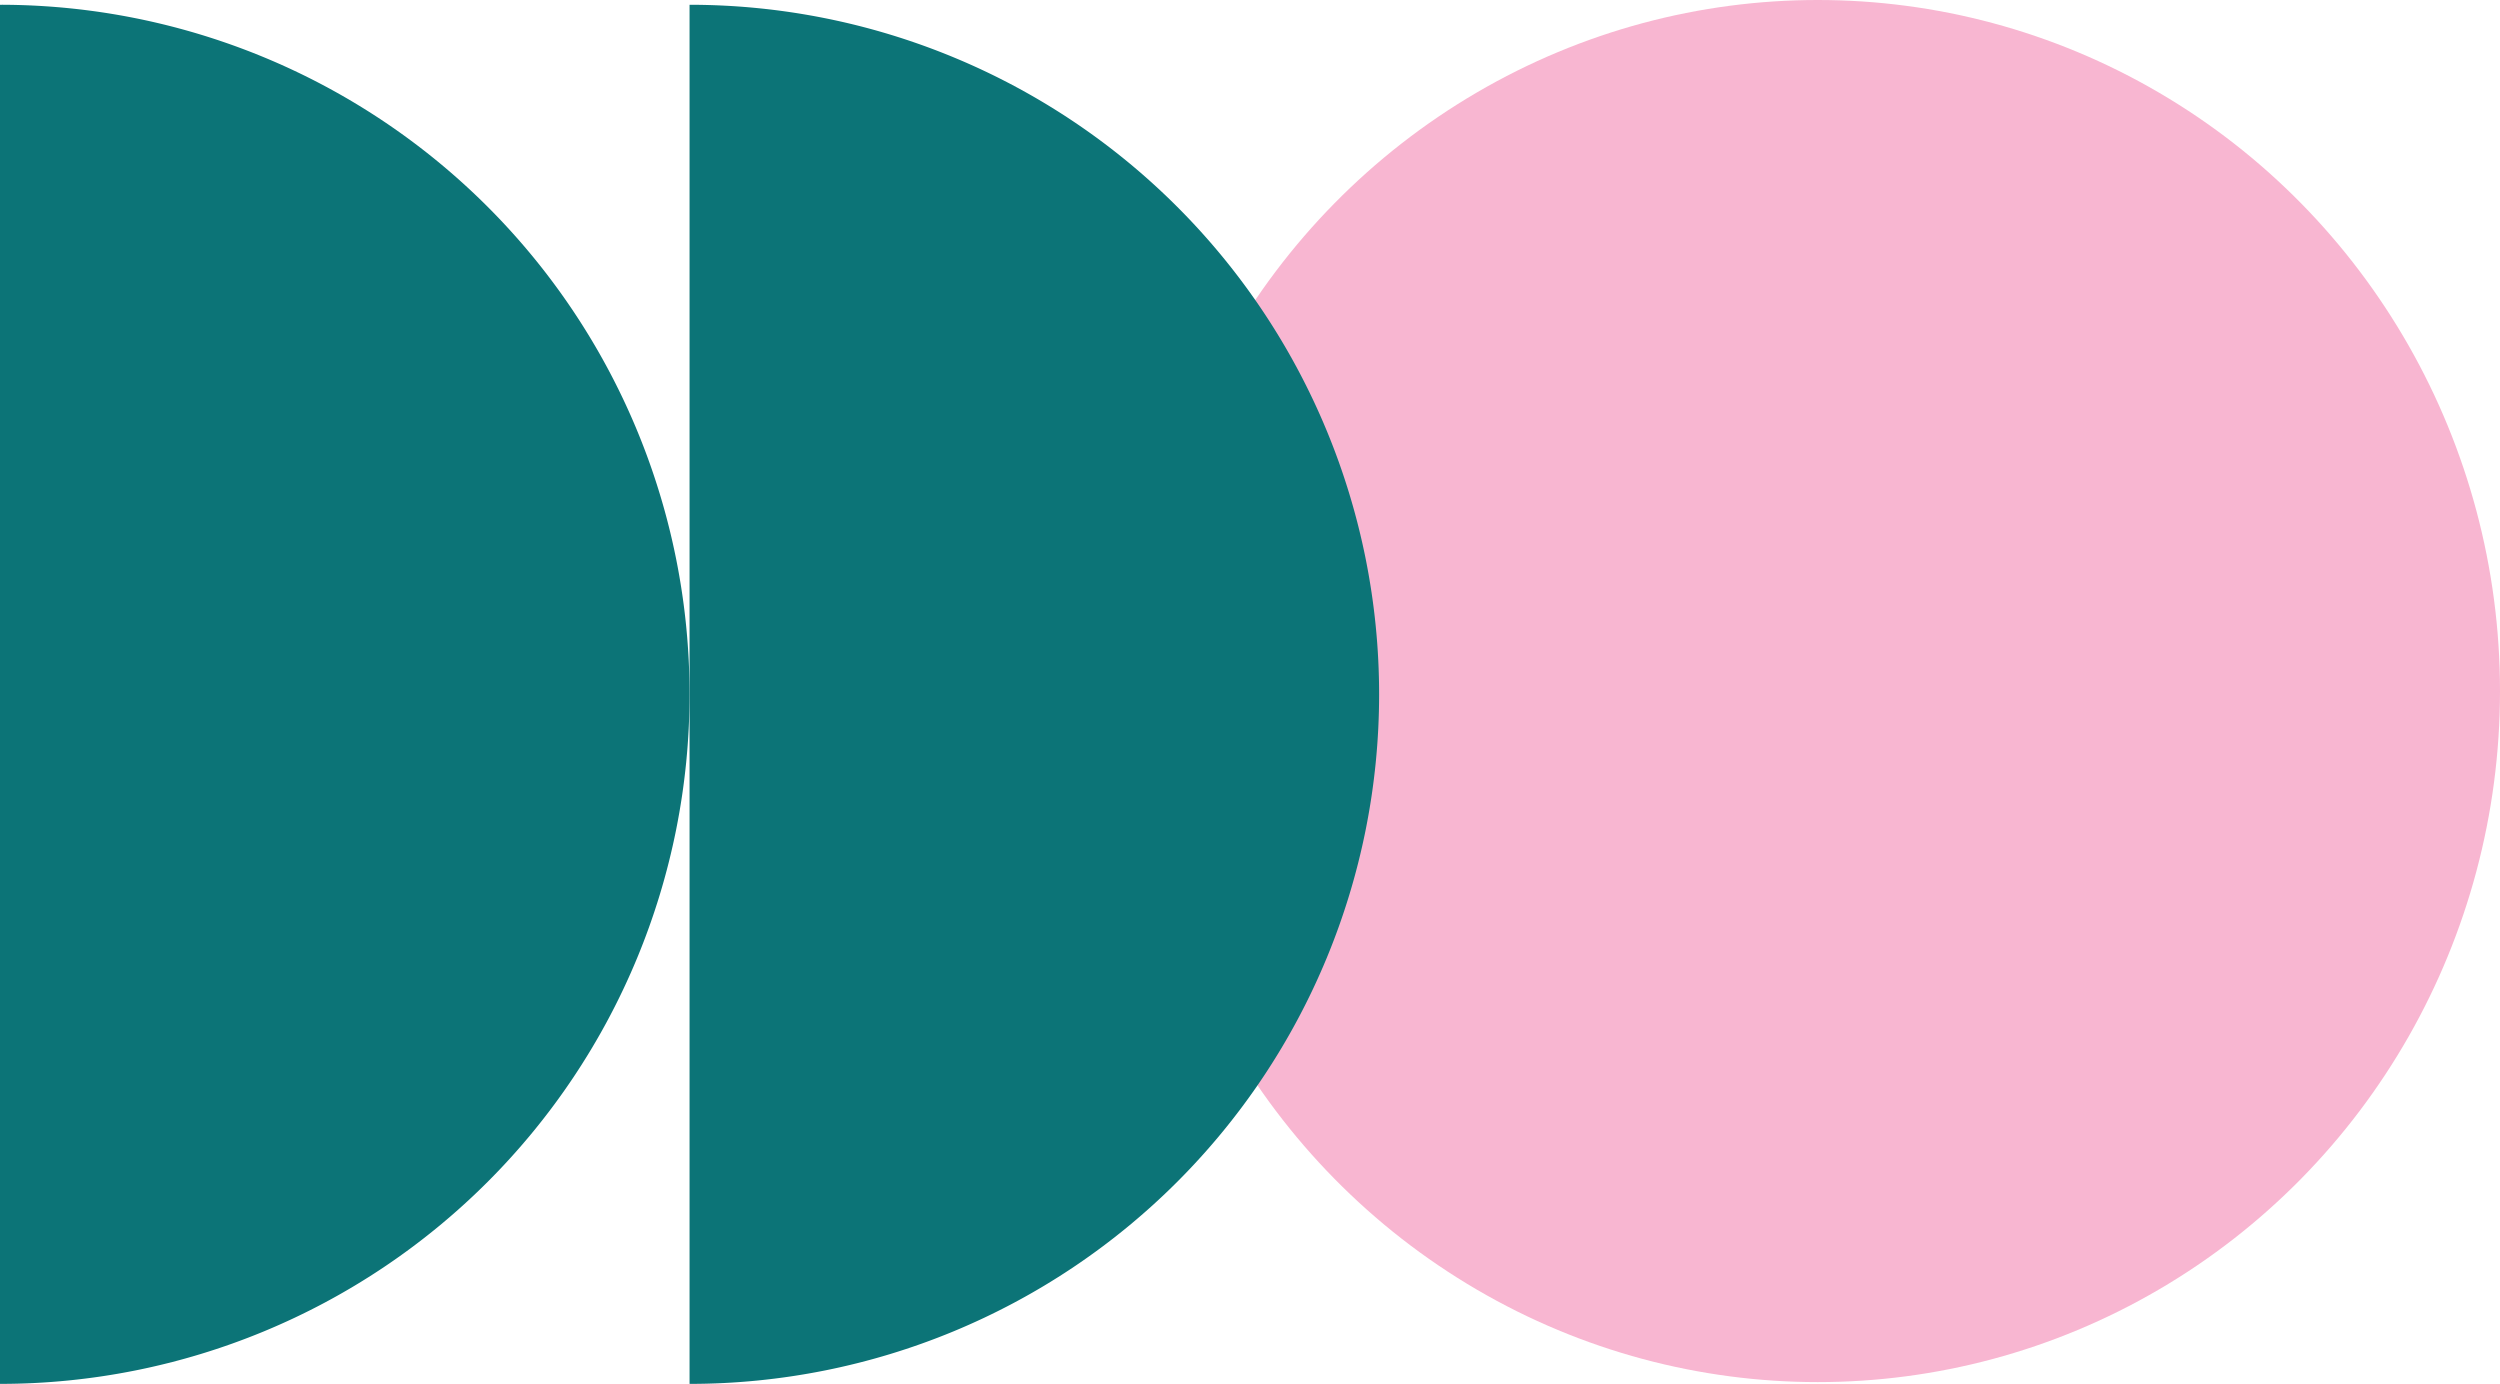
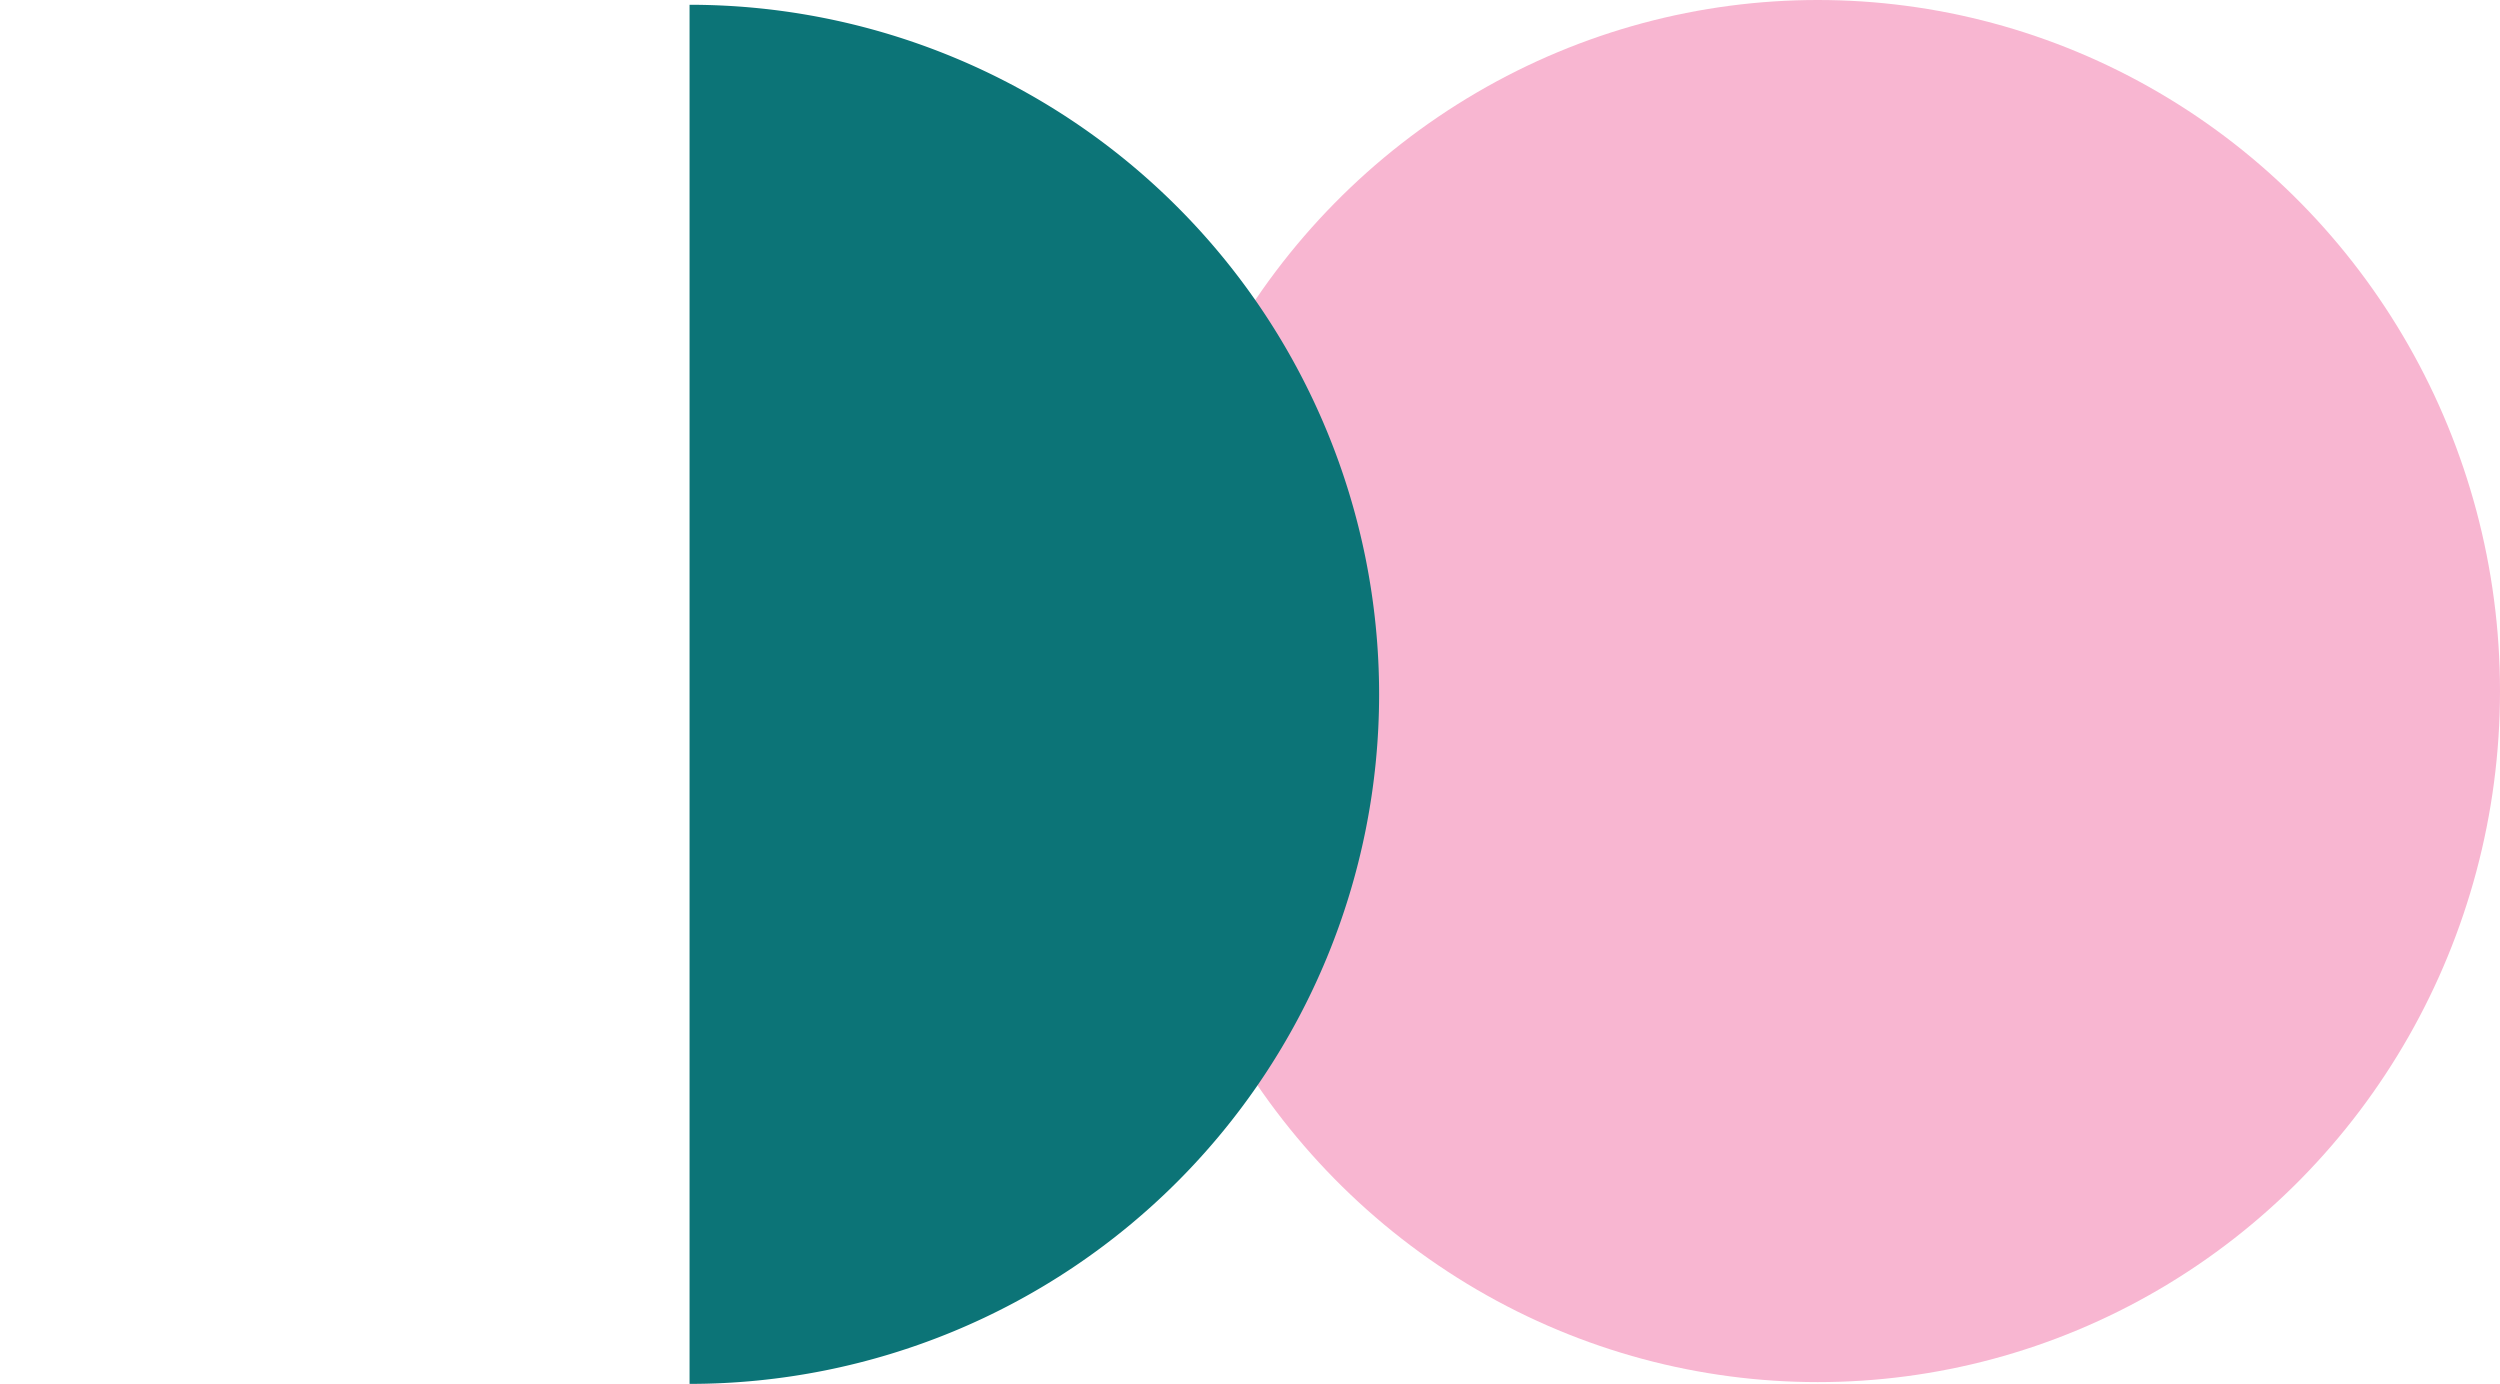
<svg xmlns="http://www.w3.org/2000/svg" width="317.099" height="175.531" viewBox="0 0 317.099 175.531">
  <g>
    <ellipse cx="230.566" cy="87.653" rx="86.533" ry="87.653" fill="#f8b6d1" />
-     <path d="M0,.605,0,175.531A87.463,87.463,0,0,0,87.462,88.068,87.46,87.46,0,0,0,0,.605Z" fill="#0c7477" />
    <path d="M87.463.605V175.531a87.463,87.463,0,0,0,0-174.926Z" fill="#0c7477" />
  </g>
</svg>